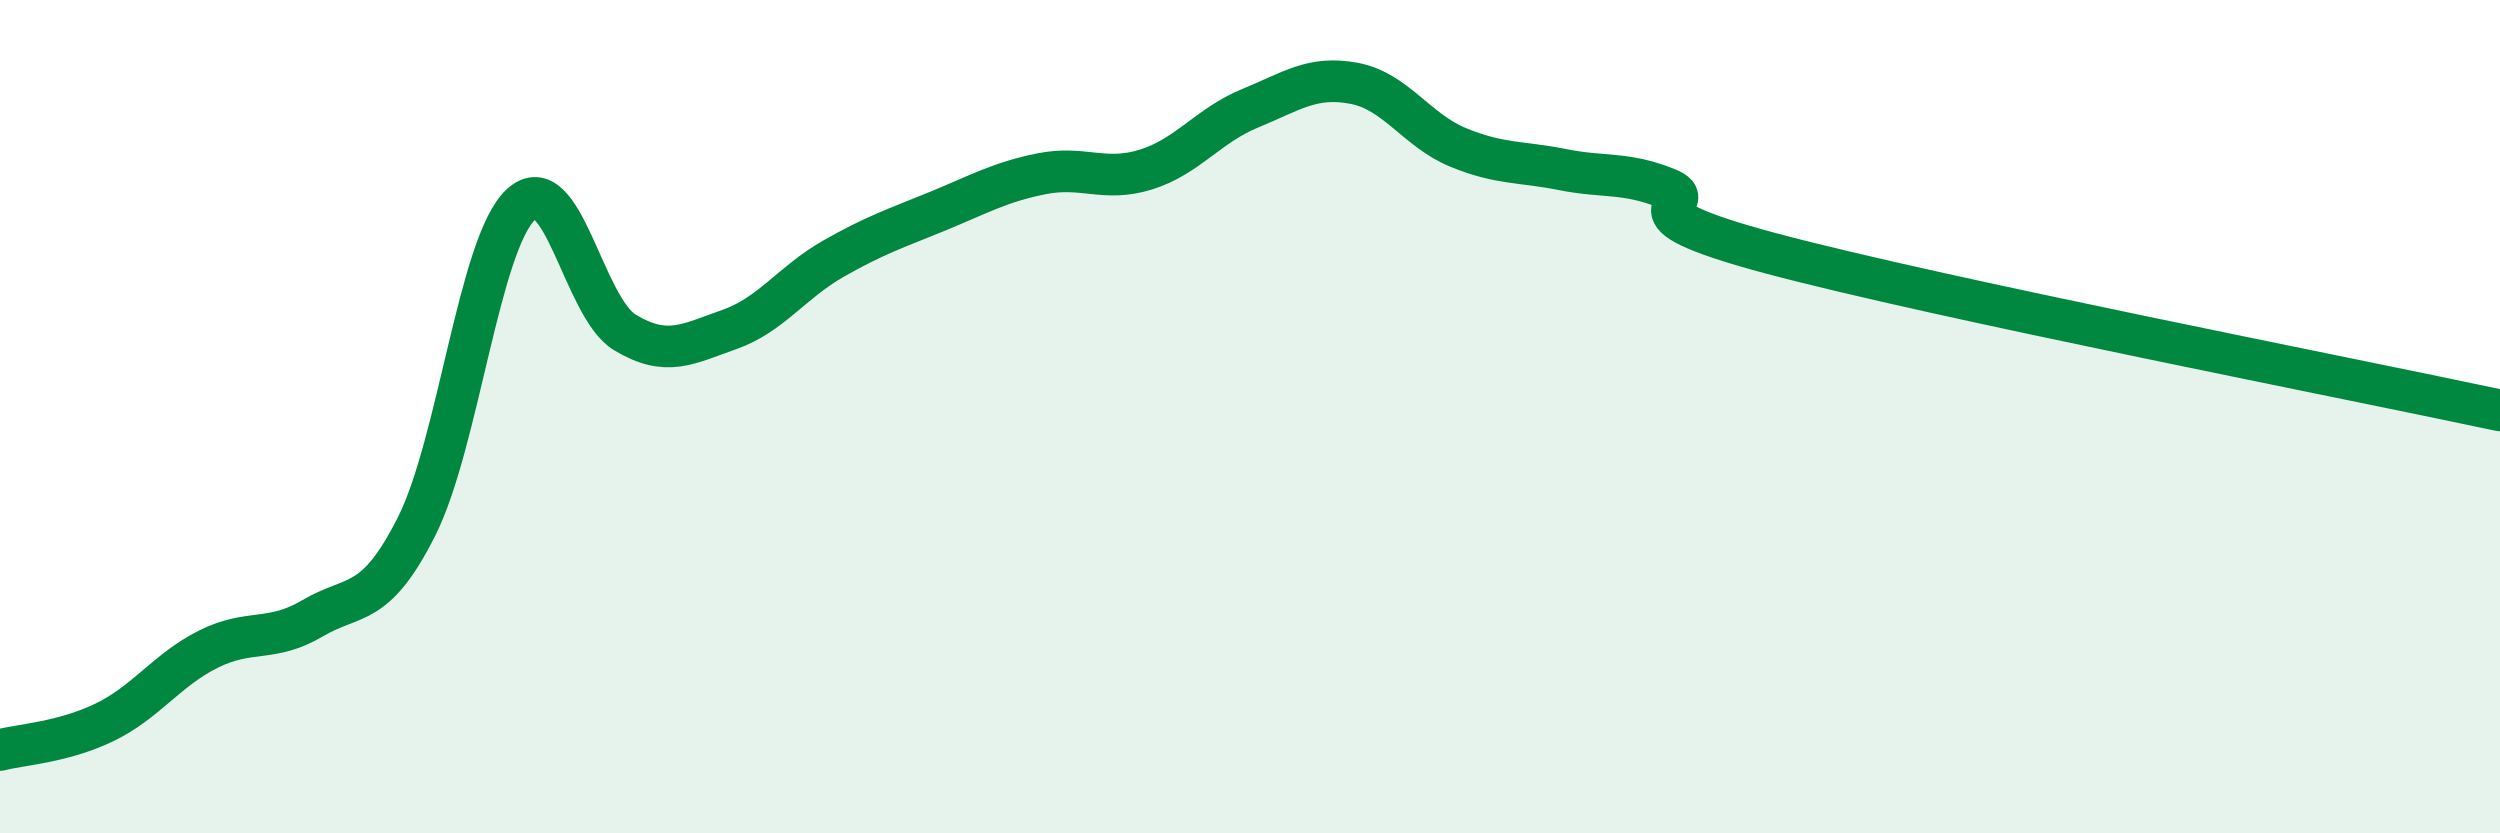
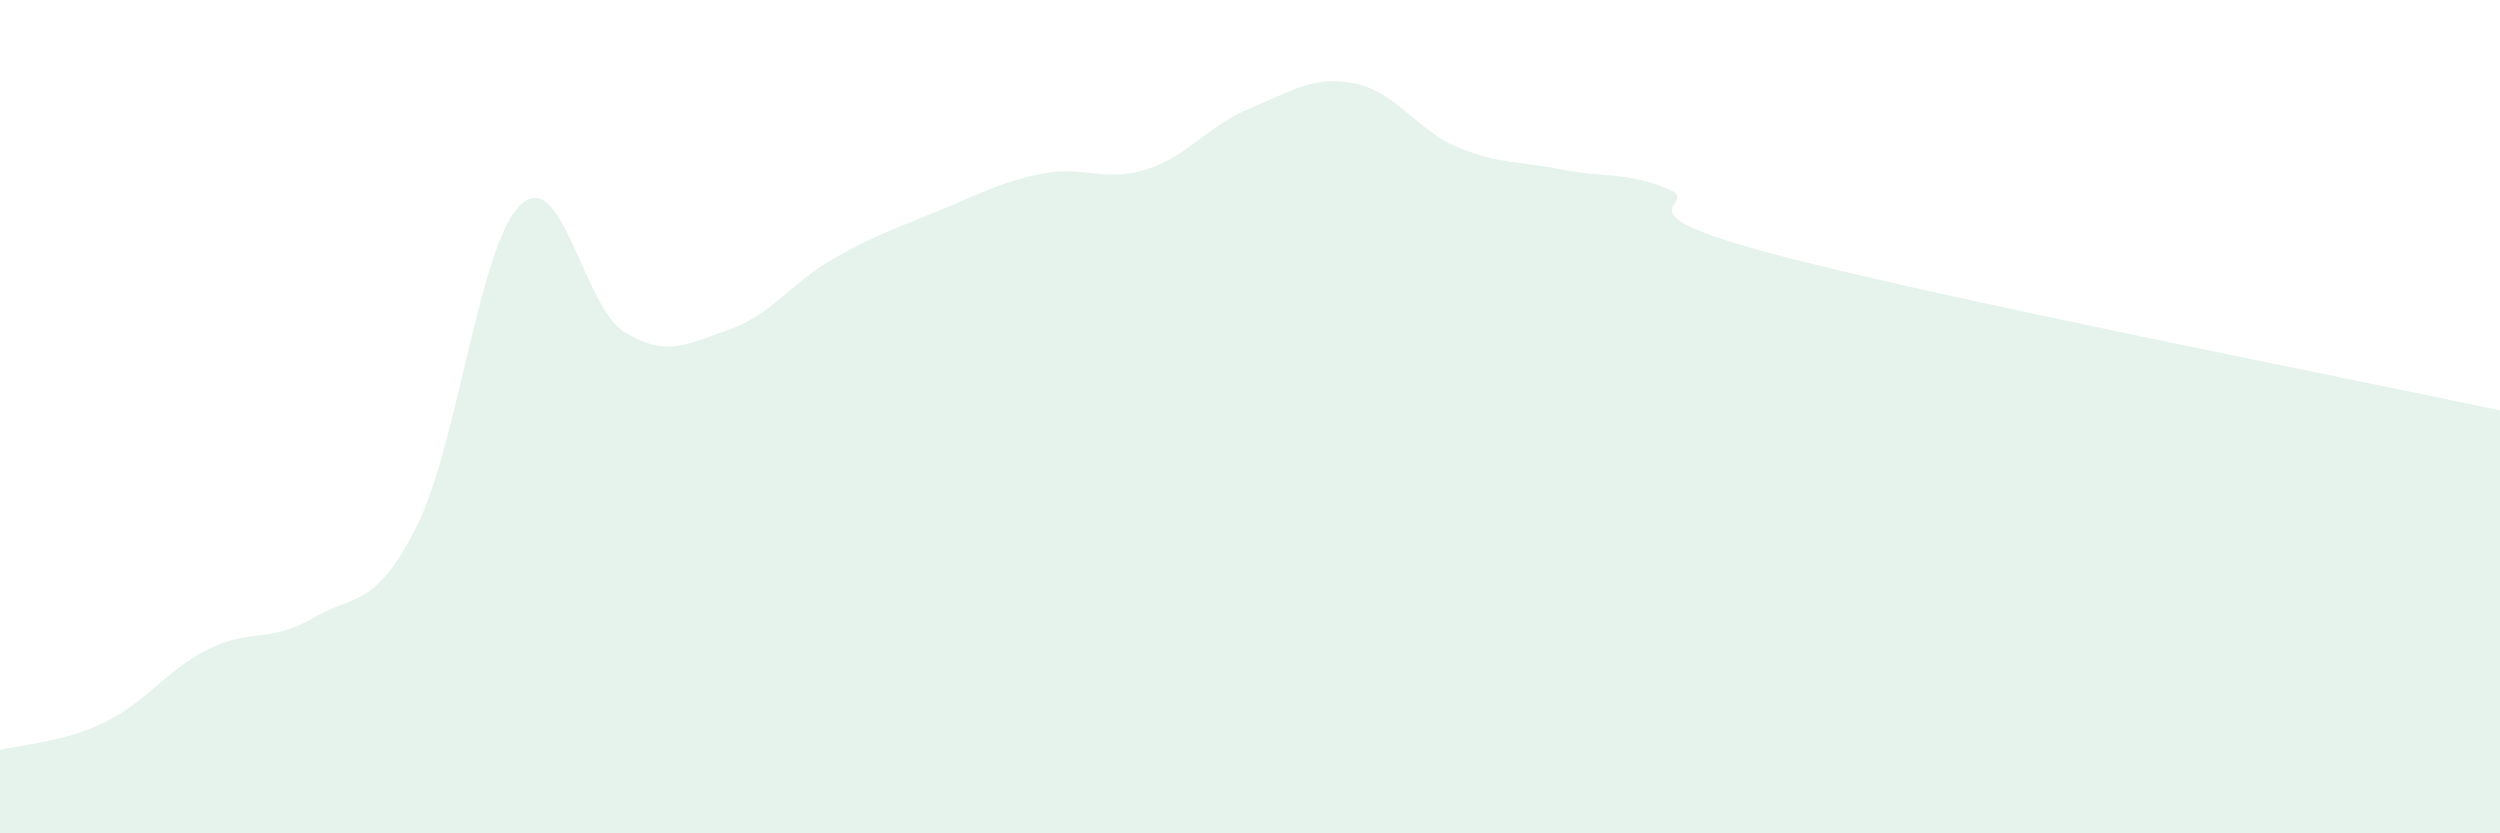
<svg xmlns="http://www.w3.org/2000/svg" width="60" height="20" viewBox="0 0 60 20">
  <path d="M 0,18 C 0.5,17.87 1.5,17.82 2.5,17.34 C 3.5,16.86 4,16.08 5,15.58 C 6,15.08 6.5,15.43 7.5,14.84 C 8.5,14.25 9,14.62 10,12.63 C 11,10.64 11.5,5.84 12.5,4.91 C 13.5,3.98 14,7.38 15,7.98 C 16,8.58 16.5,8.26 17.5,7.91 C 18.5,7.56 19,6.78 20,6.21 C 21,5.64 21.5,5.48 22.5,5.07 C 23.5,4.66 24,4.37 25,4.17 C 26,3.97 26.5,4.38 27.5,4.07 C 28.5,3.76 29,3.01 30,2.6 C 31,2.19 31.5,1.81 32.5,2 C 33.5,2.19 34,3.13 35,3.54 C 36,3.95 36.5,3.87 37.5,4.07 C 38.5,4.27 39,4.12 40,4.52 C 41,4.92 38.5,5.01 42.5,6.08 C 46.5,7.15 56.5,9.1 60,9.85L60 20L0 20Z" fill="#008740" opacity="0.1" stroke-linecap="round" stroke-linejoin="round" />
-   <path d="M 0,18 C 0.5,17.87 1.5,17.82 2.5,17.34 C 3.5,16.86 4,16.08 5,15.58 C 6,15.08 6.5,15.43 7.5,14.84 C 8.5,14.25 9,14.62 10,12.63 C 11,10.64 11.5,5.84 12.5,4.91 C 13.5,3.98 14,7.38 15,7.98 C 16,8.58 16.5,8.26 17.5,7.91 C 18.5,7.56 19,6.78 20,6.21 C 21,5.64 21.5,5.48 22.5,5.07 C 23.5,4.66 24,4.37 25,4.17 C 26,3.97 26.5,4.38 27.5,4.07 C 28.5,3.76 29,3.01 30,2.6 C 31,2.19 31.5,1.81 32.5,2 C 33.5,2.19 34,3.13 35,3.54 C 36,3.95 36.5,3.87 37.5,4.07 C 38.5,4.27 39,4.12 40,4.52 C 41,4.92 38.5,5.01 42.5,6.08 C 46.5,7.15 56.5,9.1 60,9.85" stroke="#008740" stroke-width="1" fill="none" stroke-linecap="round" stroke-linejoin="round" />
</svg>